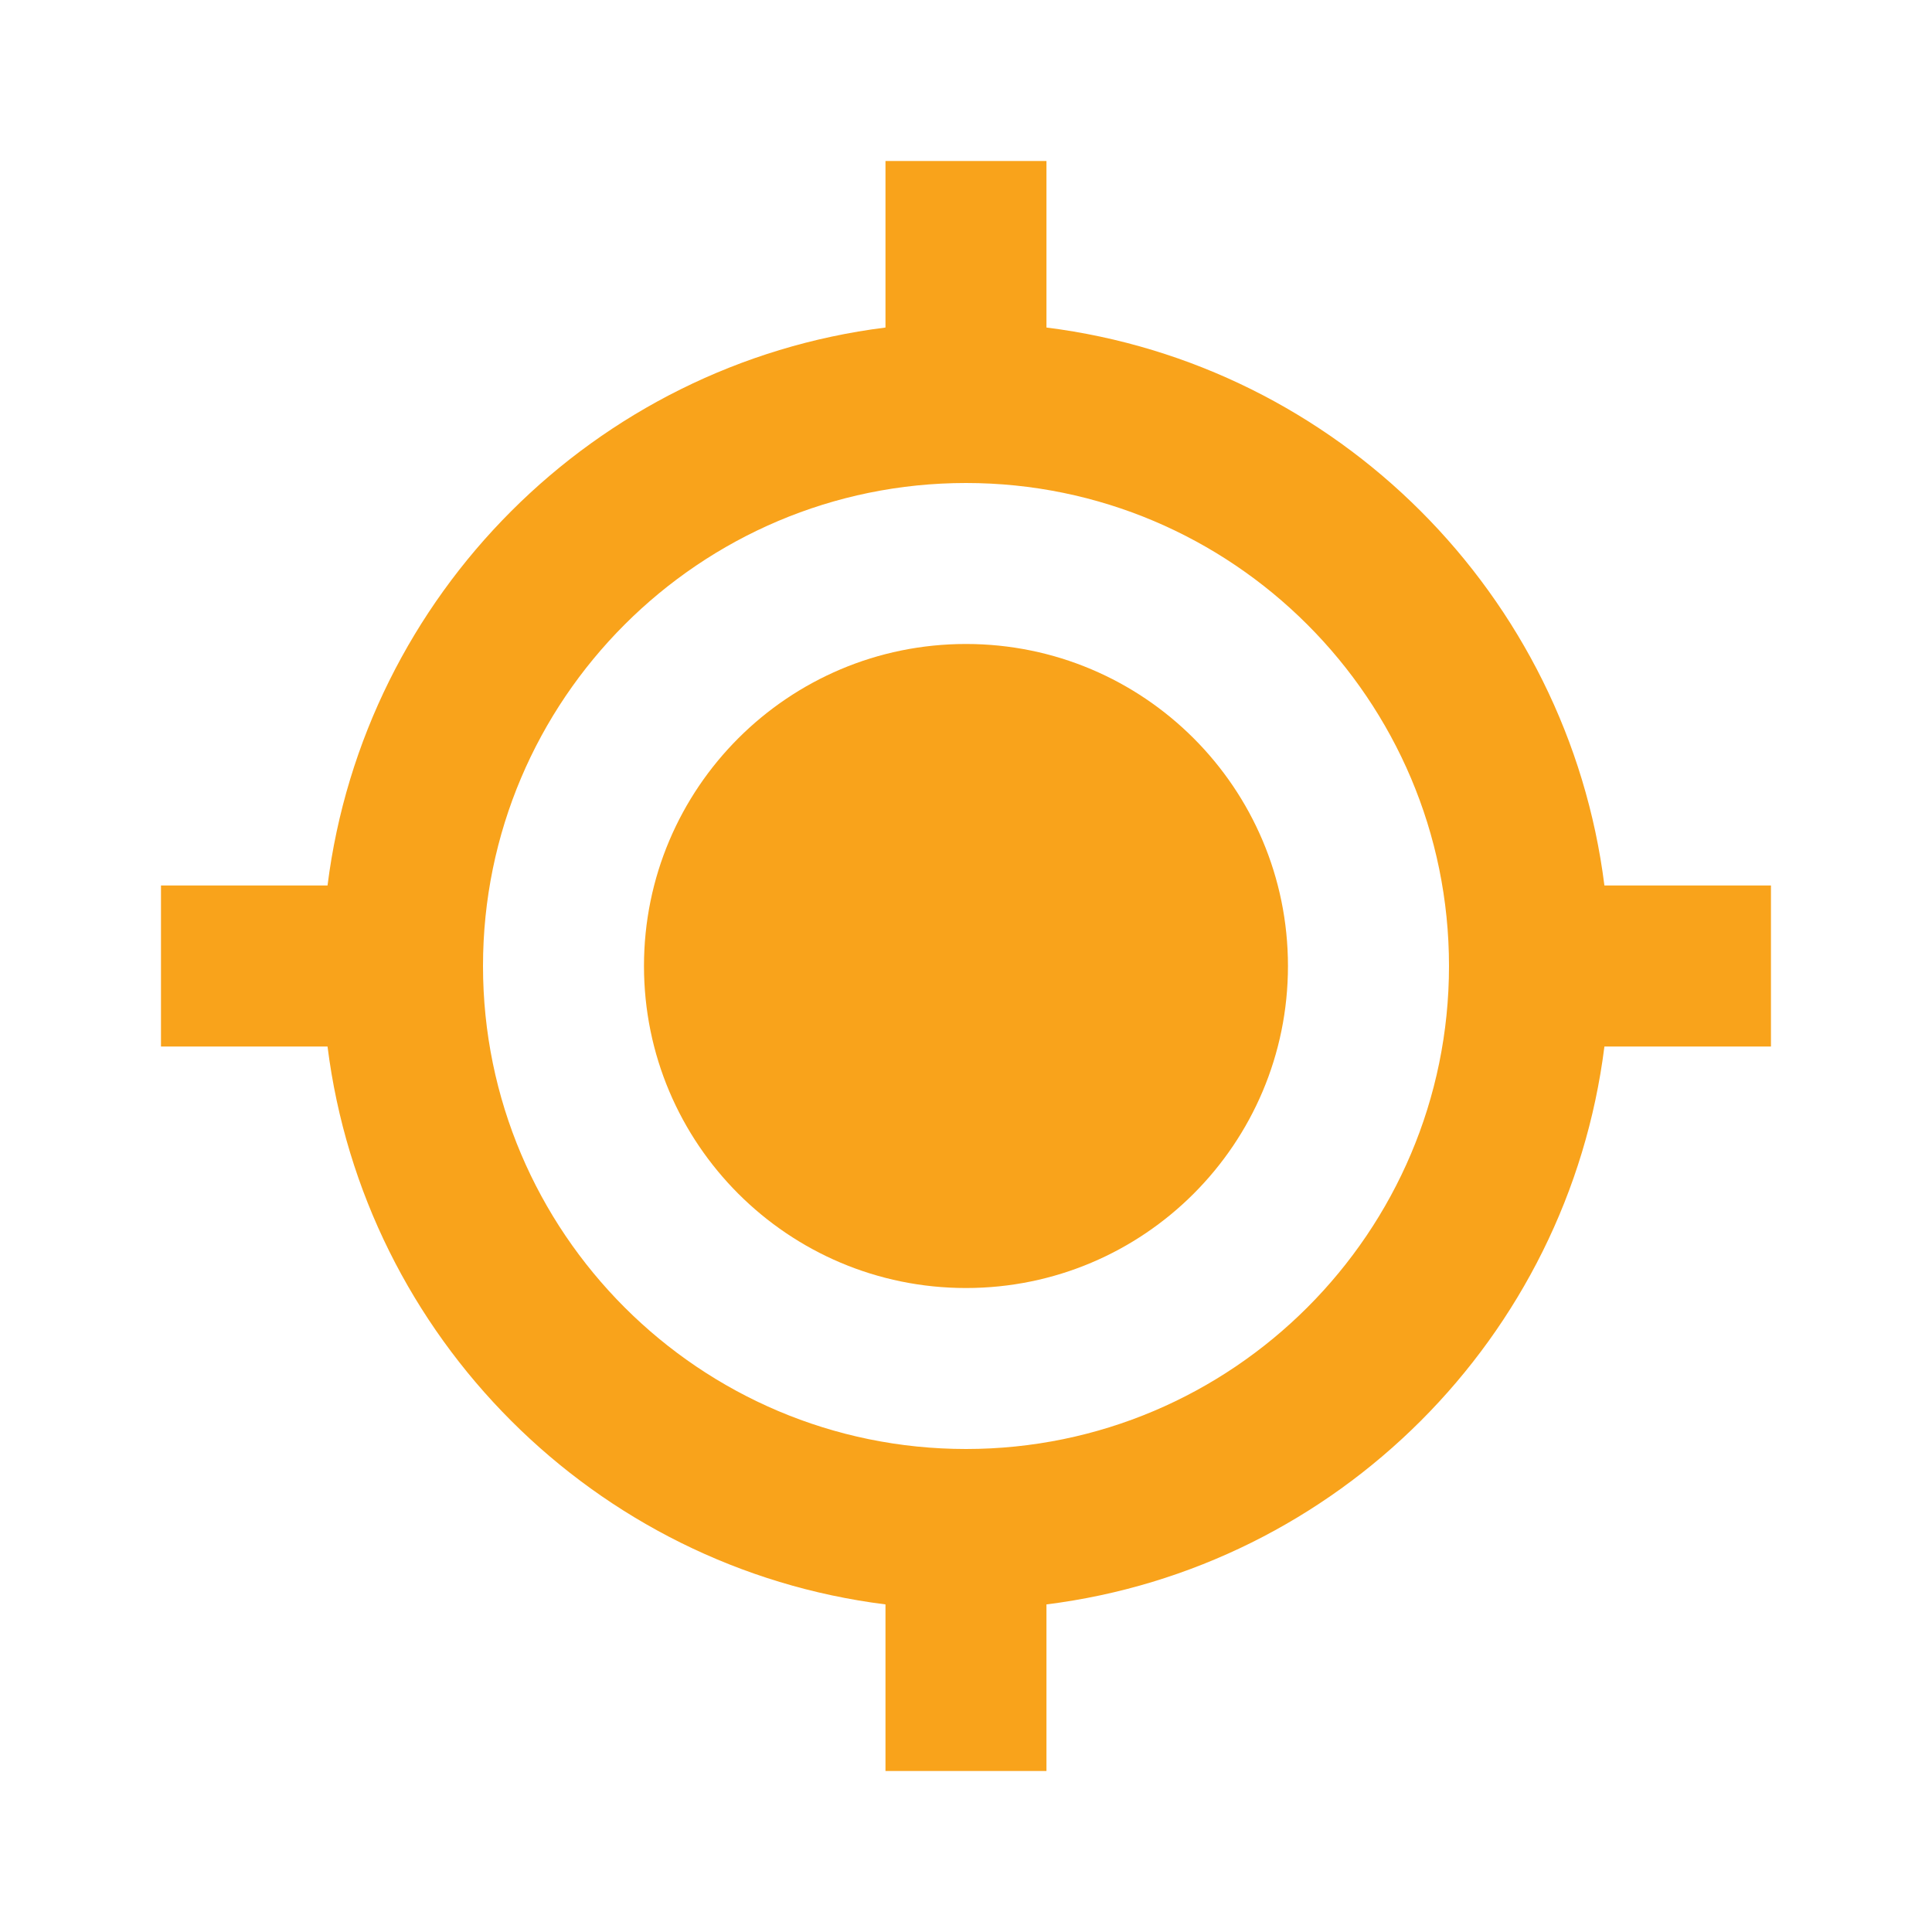
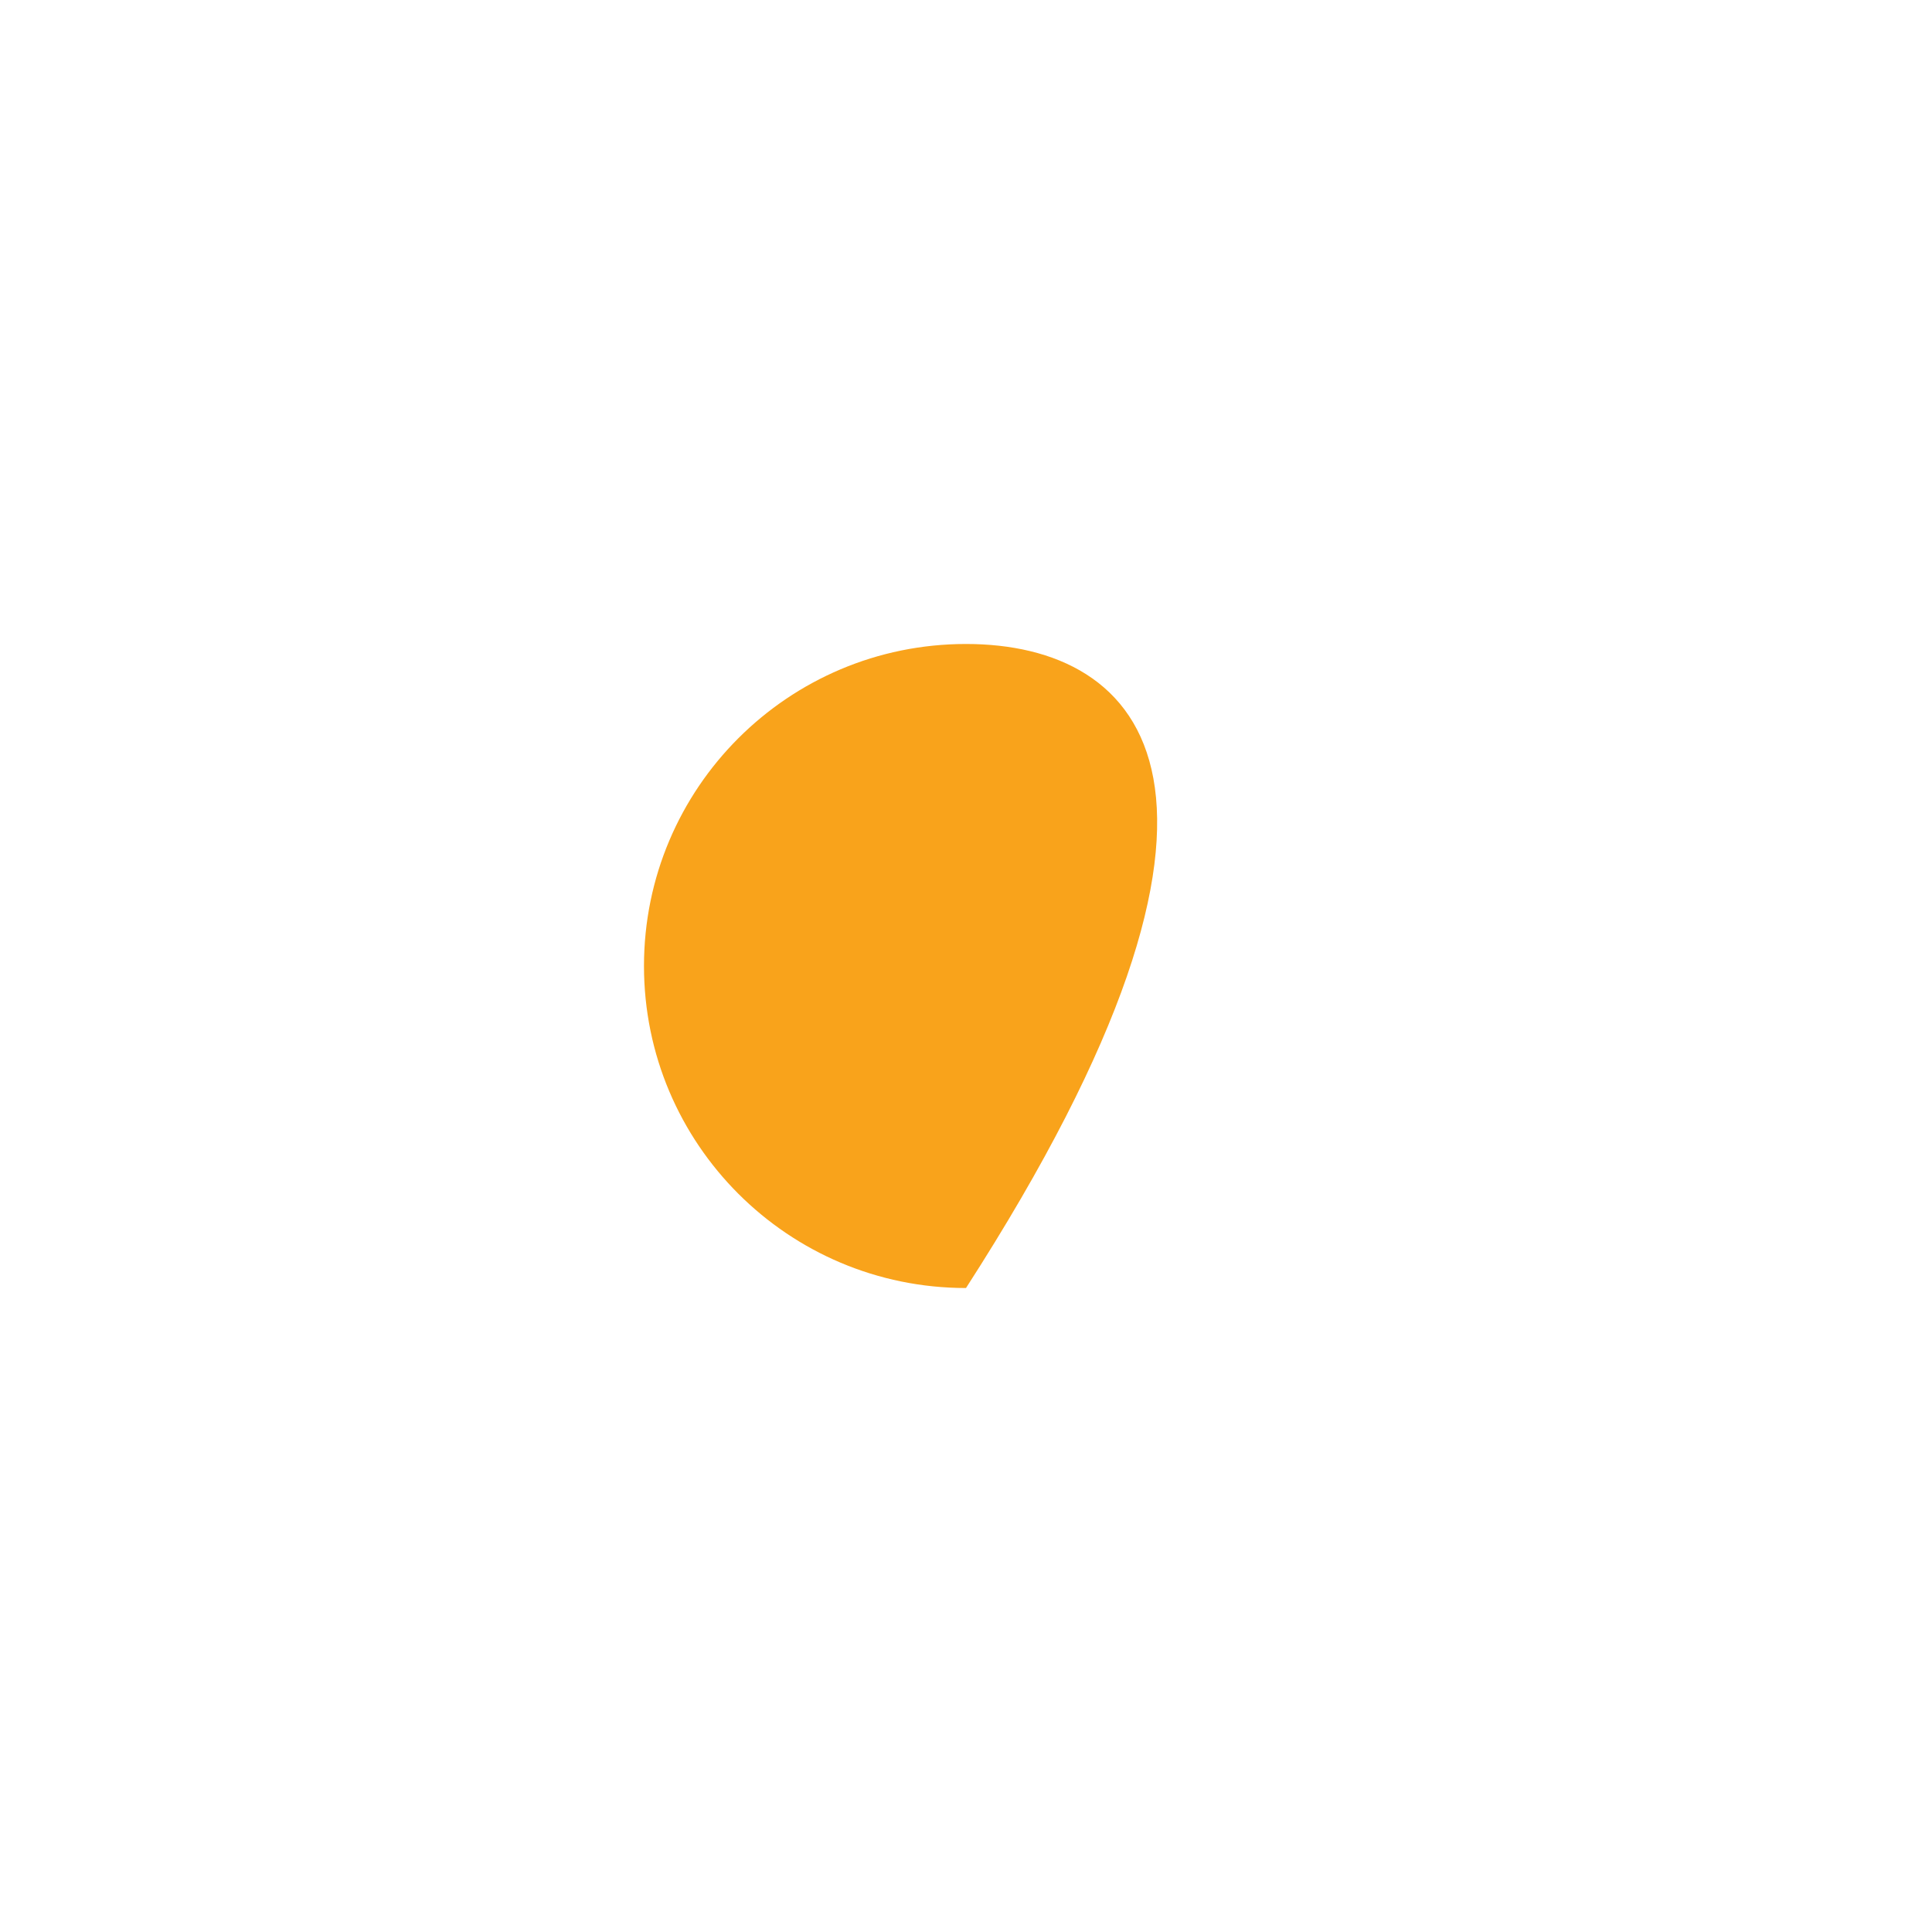
<svg xmlns="http://www.w3.org/2000/svg" width="34" height="34" viewBox="0 0 34 34" fill="none">
-   <path d="M17 22.667C20.129 22.667 22.666 20.13 22.666 17C22.666 13.87 20.129 11.333 17 11.333C13.87 11.333 11.333 13.87 11.333 17C11.333 20.13 13.87 22.667 17 22.667Z" fill="#F9A31B" />
-   <path d="M18.416 5.764V2.833H15.583V5.764C10.467 6.406 6.407 10.468 5.764 15.583H2.833V18.417H5.764C6.407 23.532 10.466 27.594 15.583 28.235V31.167H18.416V28.235C23.532 27.594 27.593 23.534 28.235 18.417H31.166V15.583H28.235C27.593 10.468 23.532 6.406 18.416 5.764ZM17 25.5C12.312 25.5 8.5 21.688 8.5 17C8.5 12.312 12.312 8.5 17 8.5C21.687 8.5 25.5 12.312 25.5 17C25.5 21.688 21.687 25.5 17 25.5Z" fill="#F9A31B" />
+   <path d="M17 22.667C22.666 13.87 20.129 11.333 17 11.333C13.87 11.333 11.333 13.87 11.333 17C11.333 20.13 13.87 22.667 17 22.667Z" fill="#F9A31B" />
</svg>